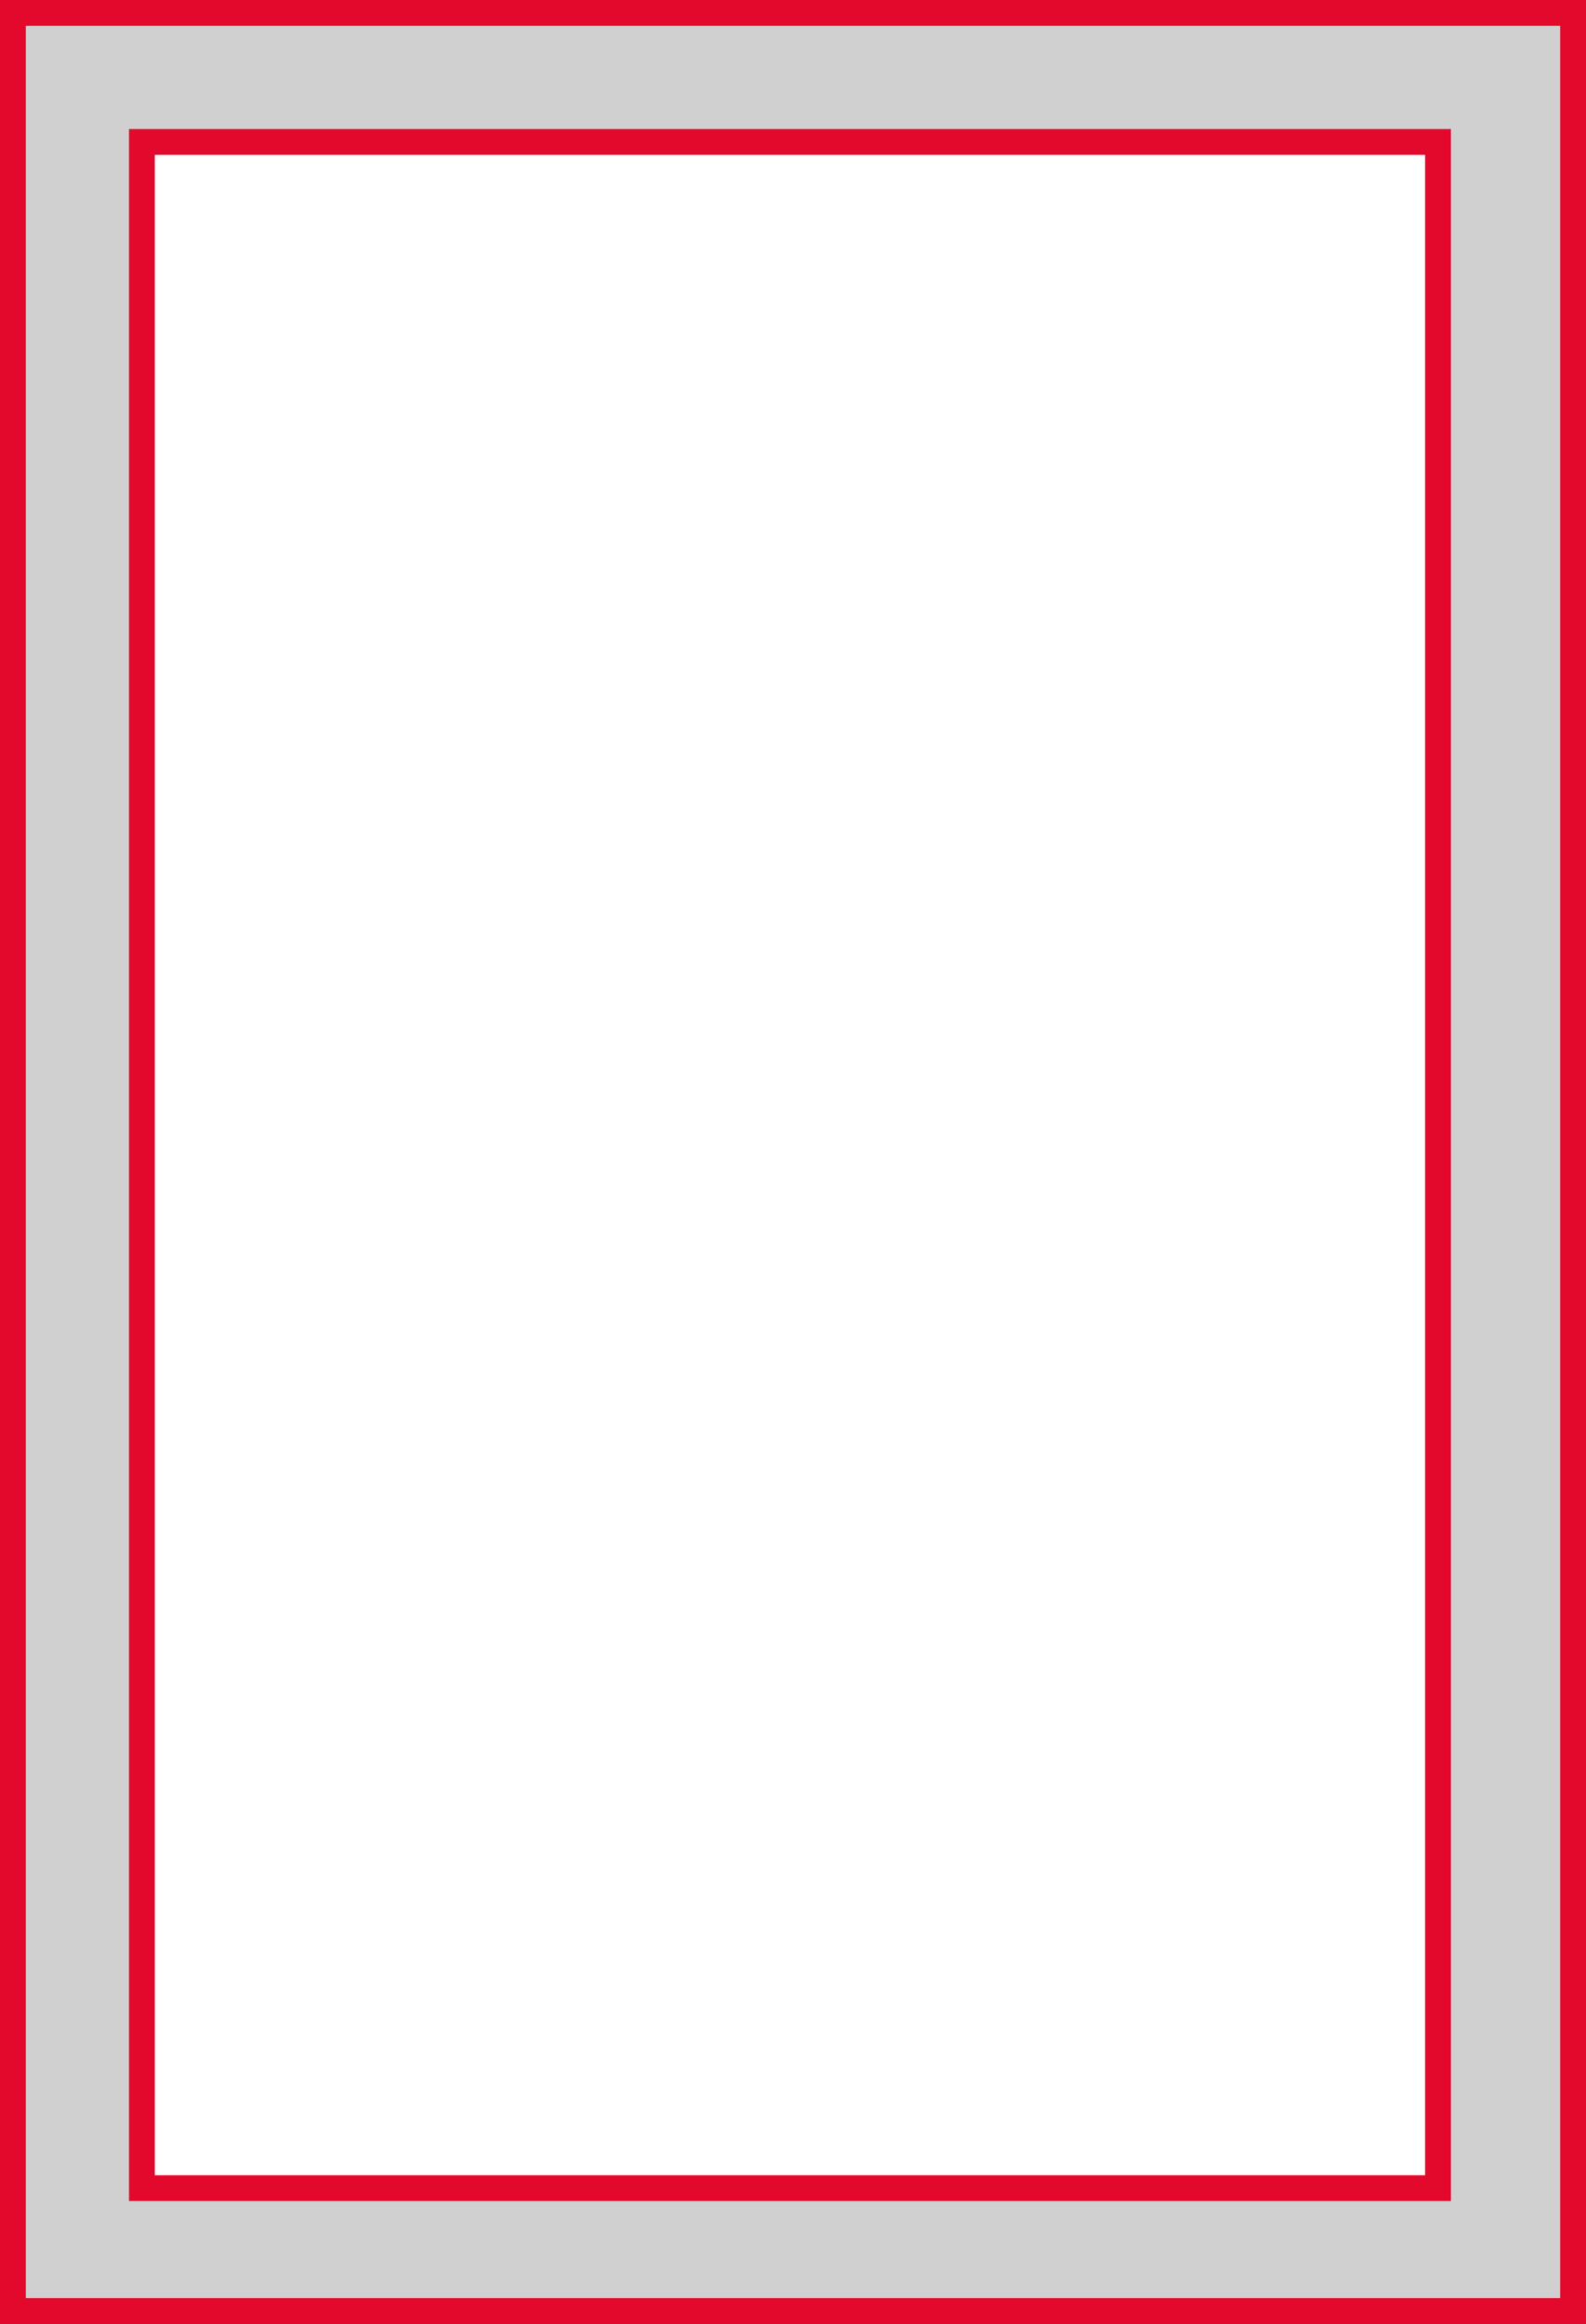
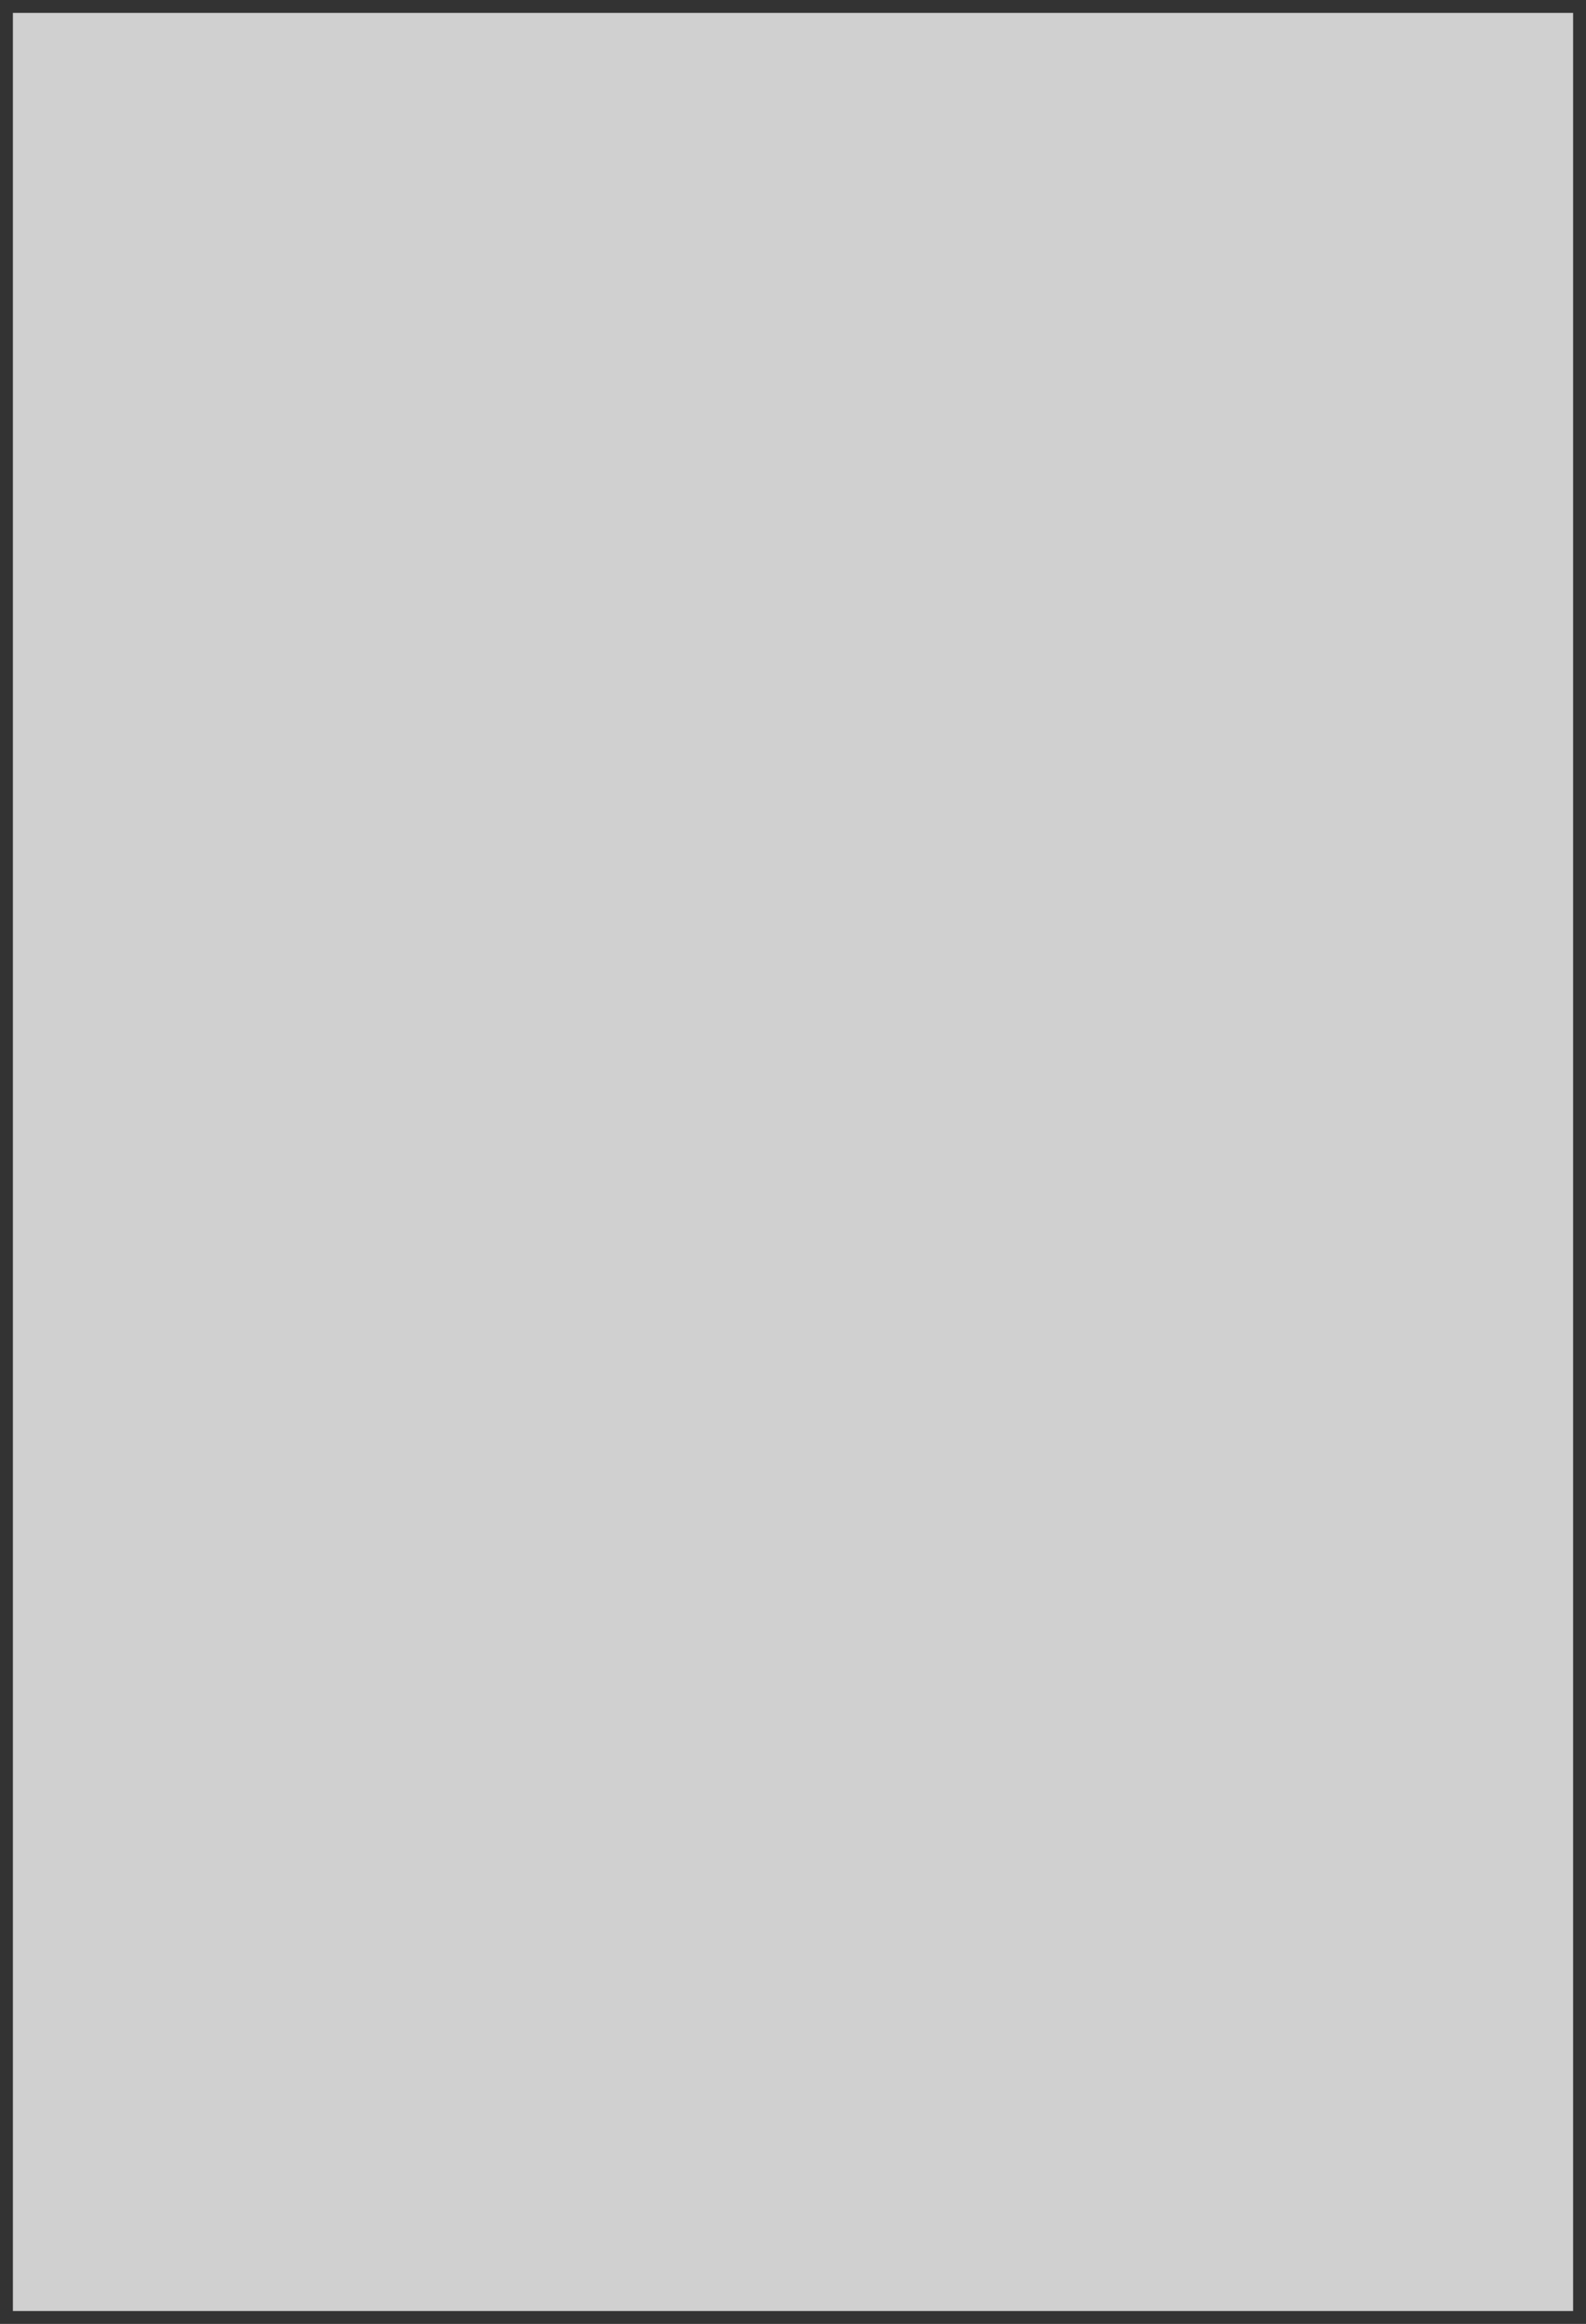
<svg xmlns="http://www.w3.org/2000/svg" viewBox="0 0 25.82 37.82">
  <rect x="0" y="0" width="25.82" height="37.82" fill="#333333" stroke="none" />
  <defs>
    <style>.cls-1{fill:#d0d0d0;}.cls-2{fill:none;stroke:#e3092c;stroke-miterlimit:3.86;stroke-width:0.42px;}.cls-3{fill:#fff;}</style>
  </defs>
  <g id="Capa_2" data-name="Capa 2">
    <g id="Capa_1-2" data-name="Capa 1">
      <g id="_4-side-seal" data-name="4-side-seal">
        <path class="cls-1" d="M25.61.21H.21v37.4h25.4Z" />
-         <path class="cls-2" d="M25.61.21H.21v37.4h25.4Z" />
-         <path class="cls-3" d="M23.41,2.31H2.31v33.3h21.1Z" />
-         <path class="cls-2" d="M23.41,2.31H2.31v33.3h21.1Z" />
      </g>
    </g>
  </g>
</svg>